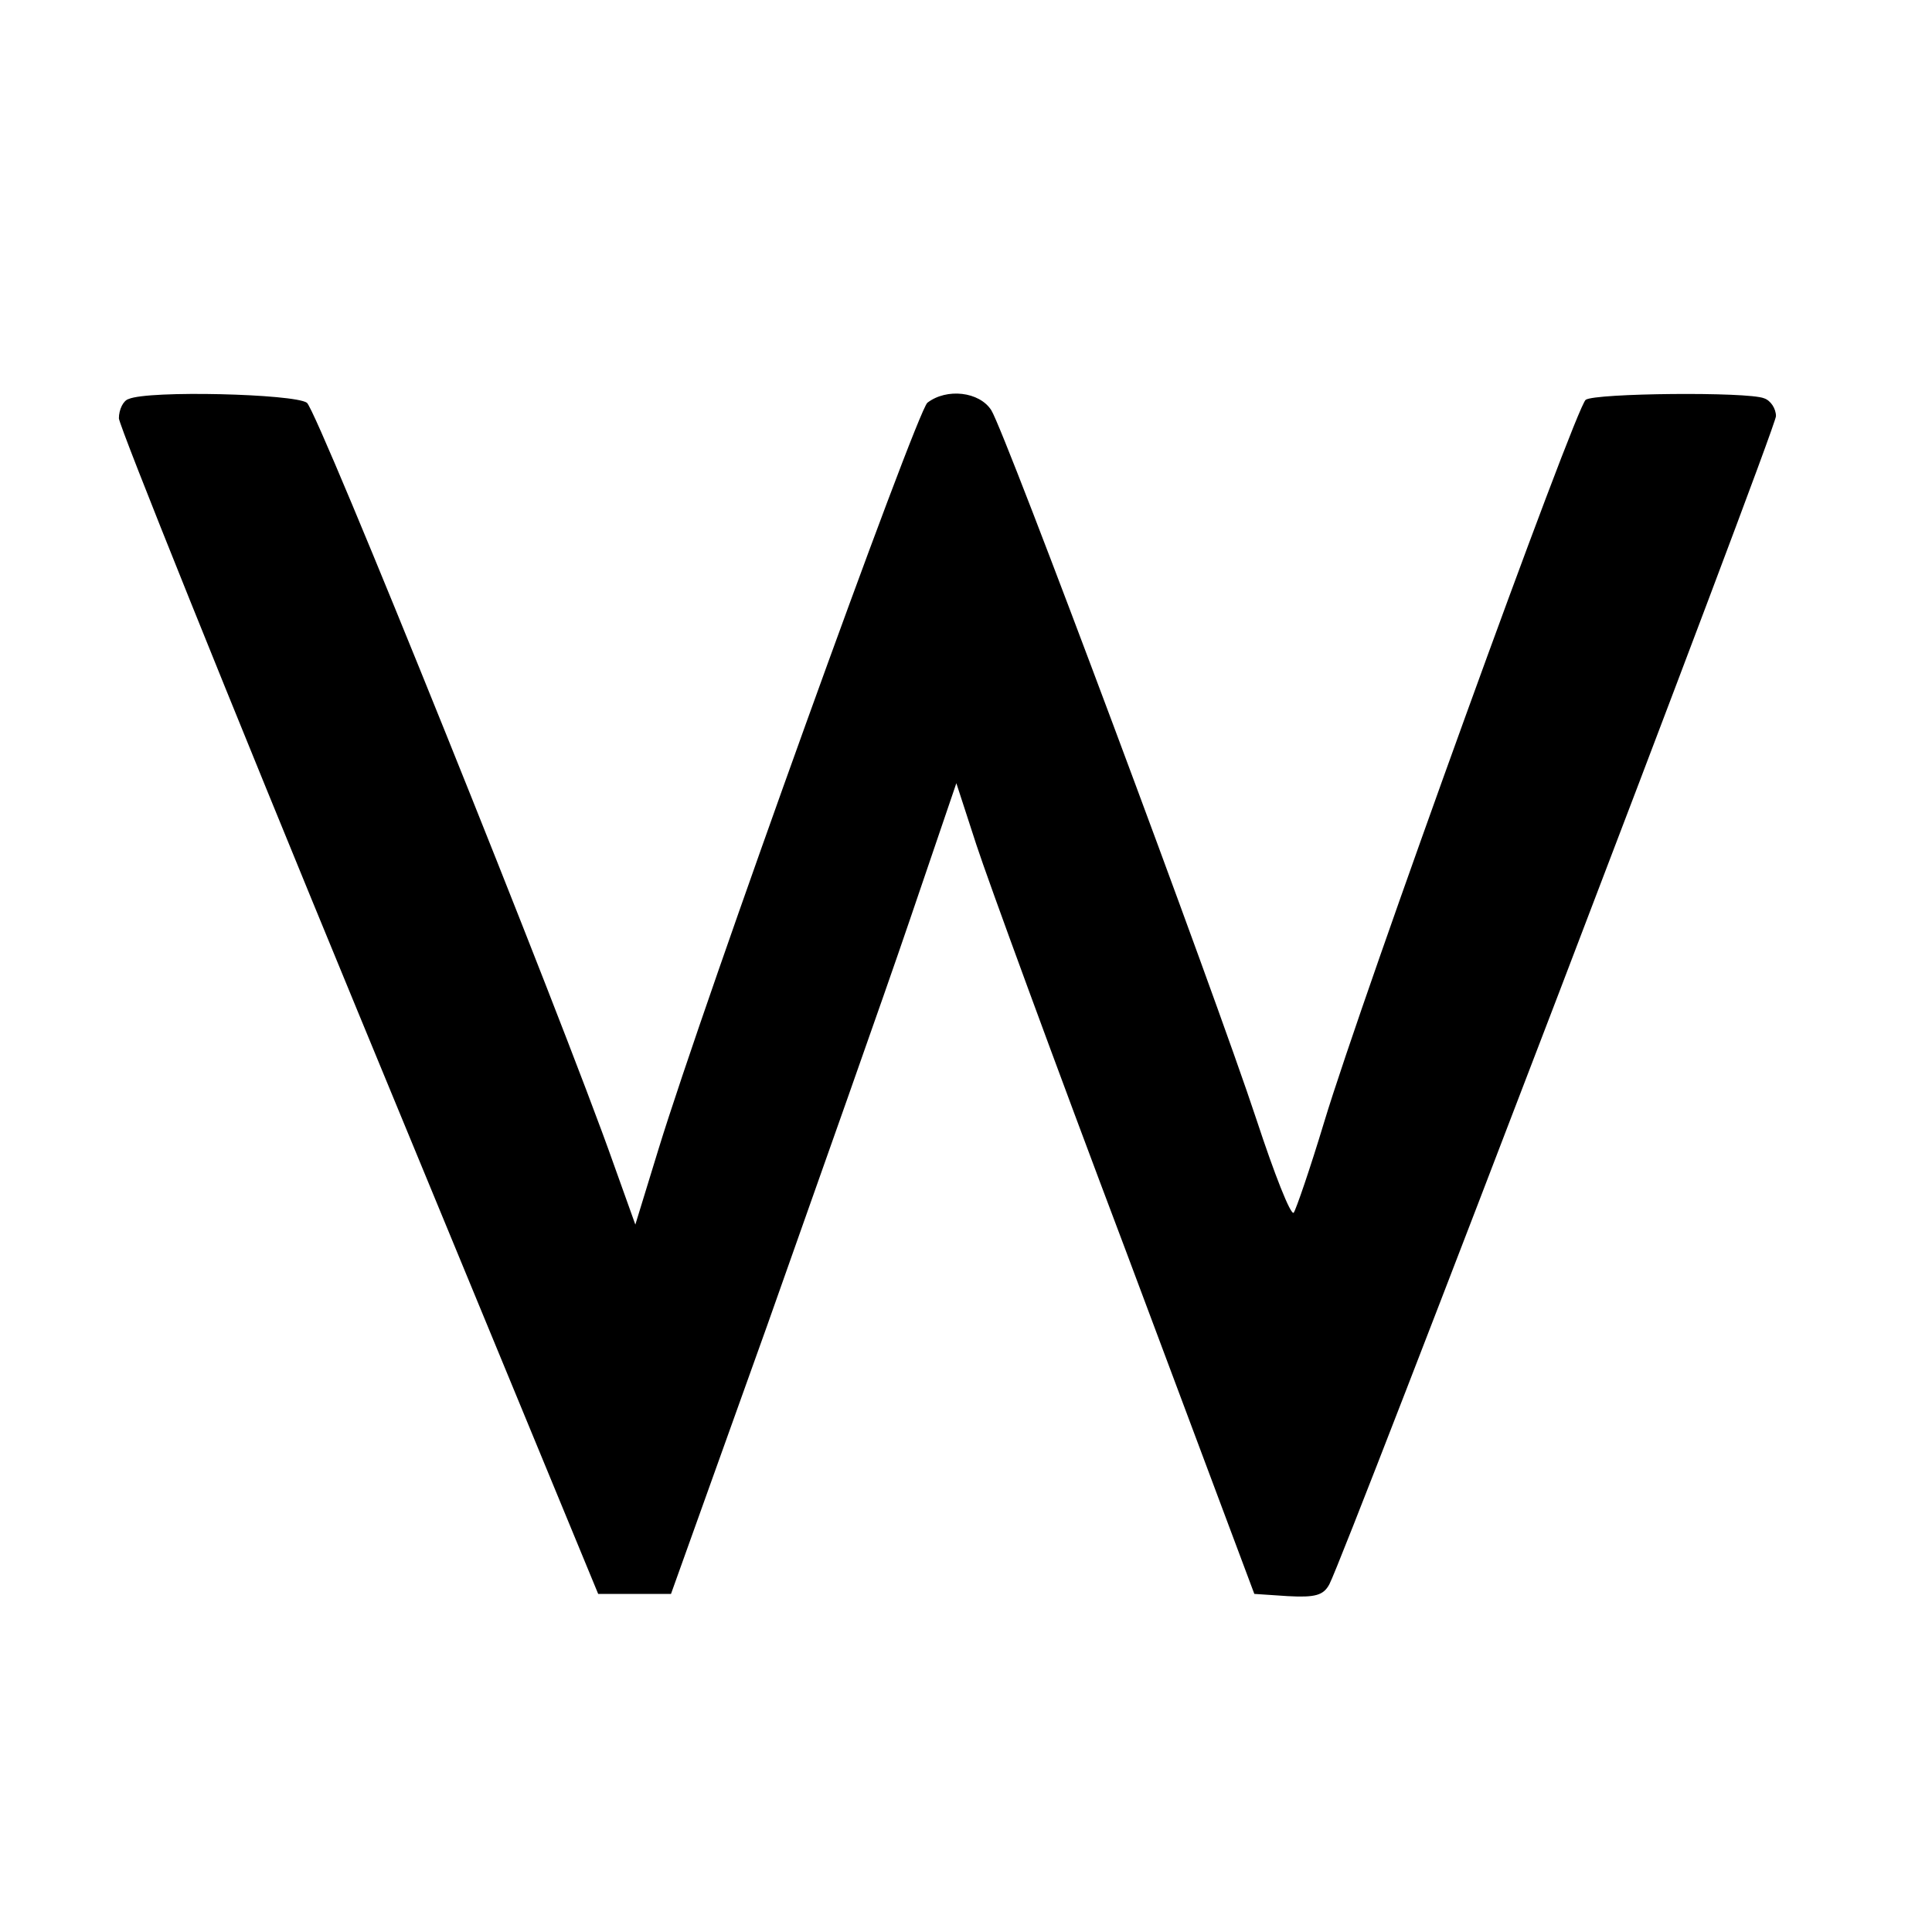
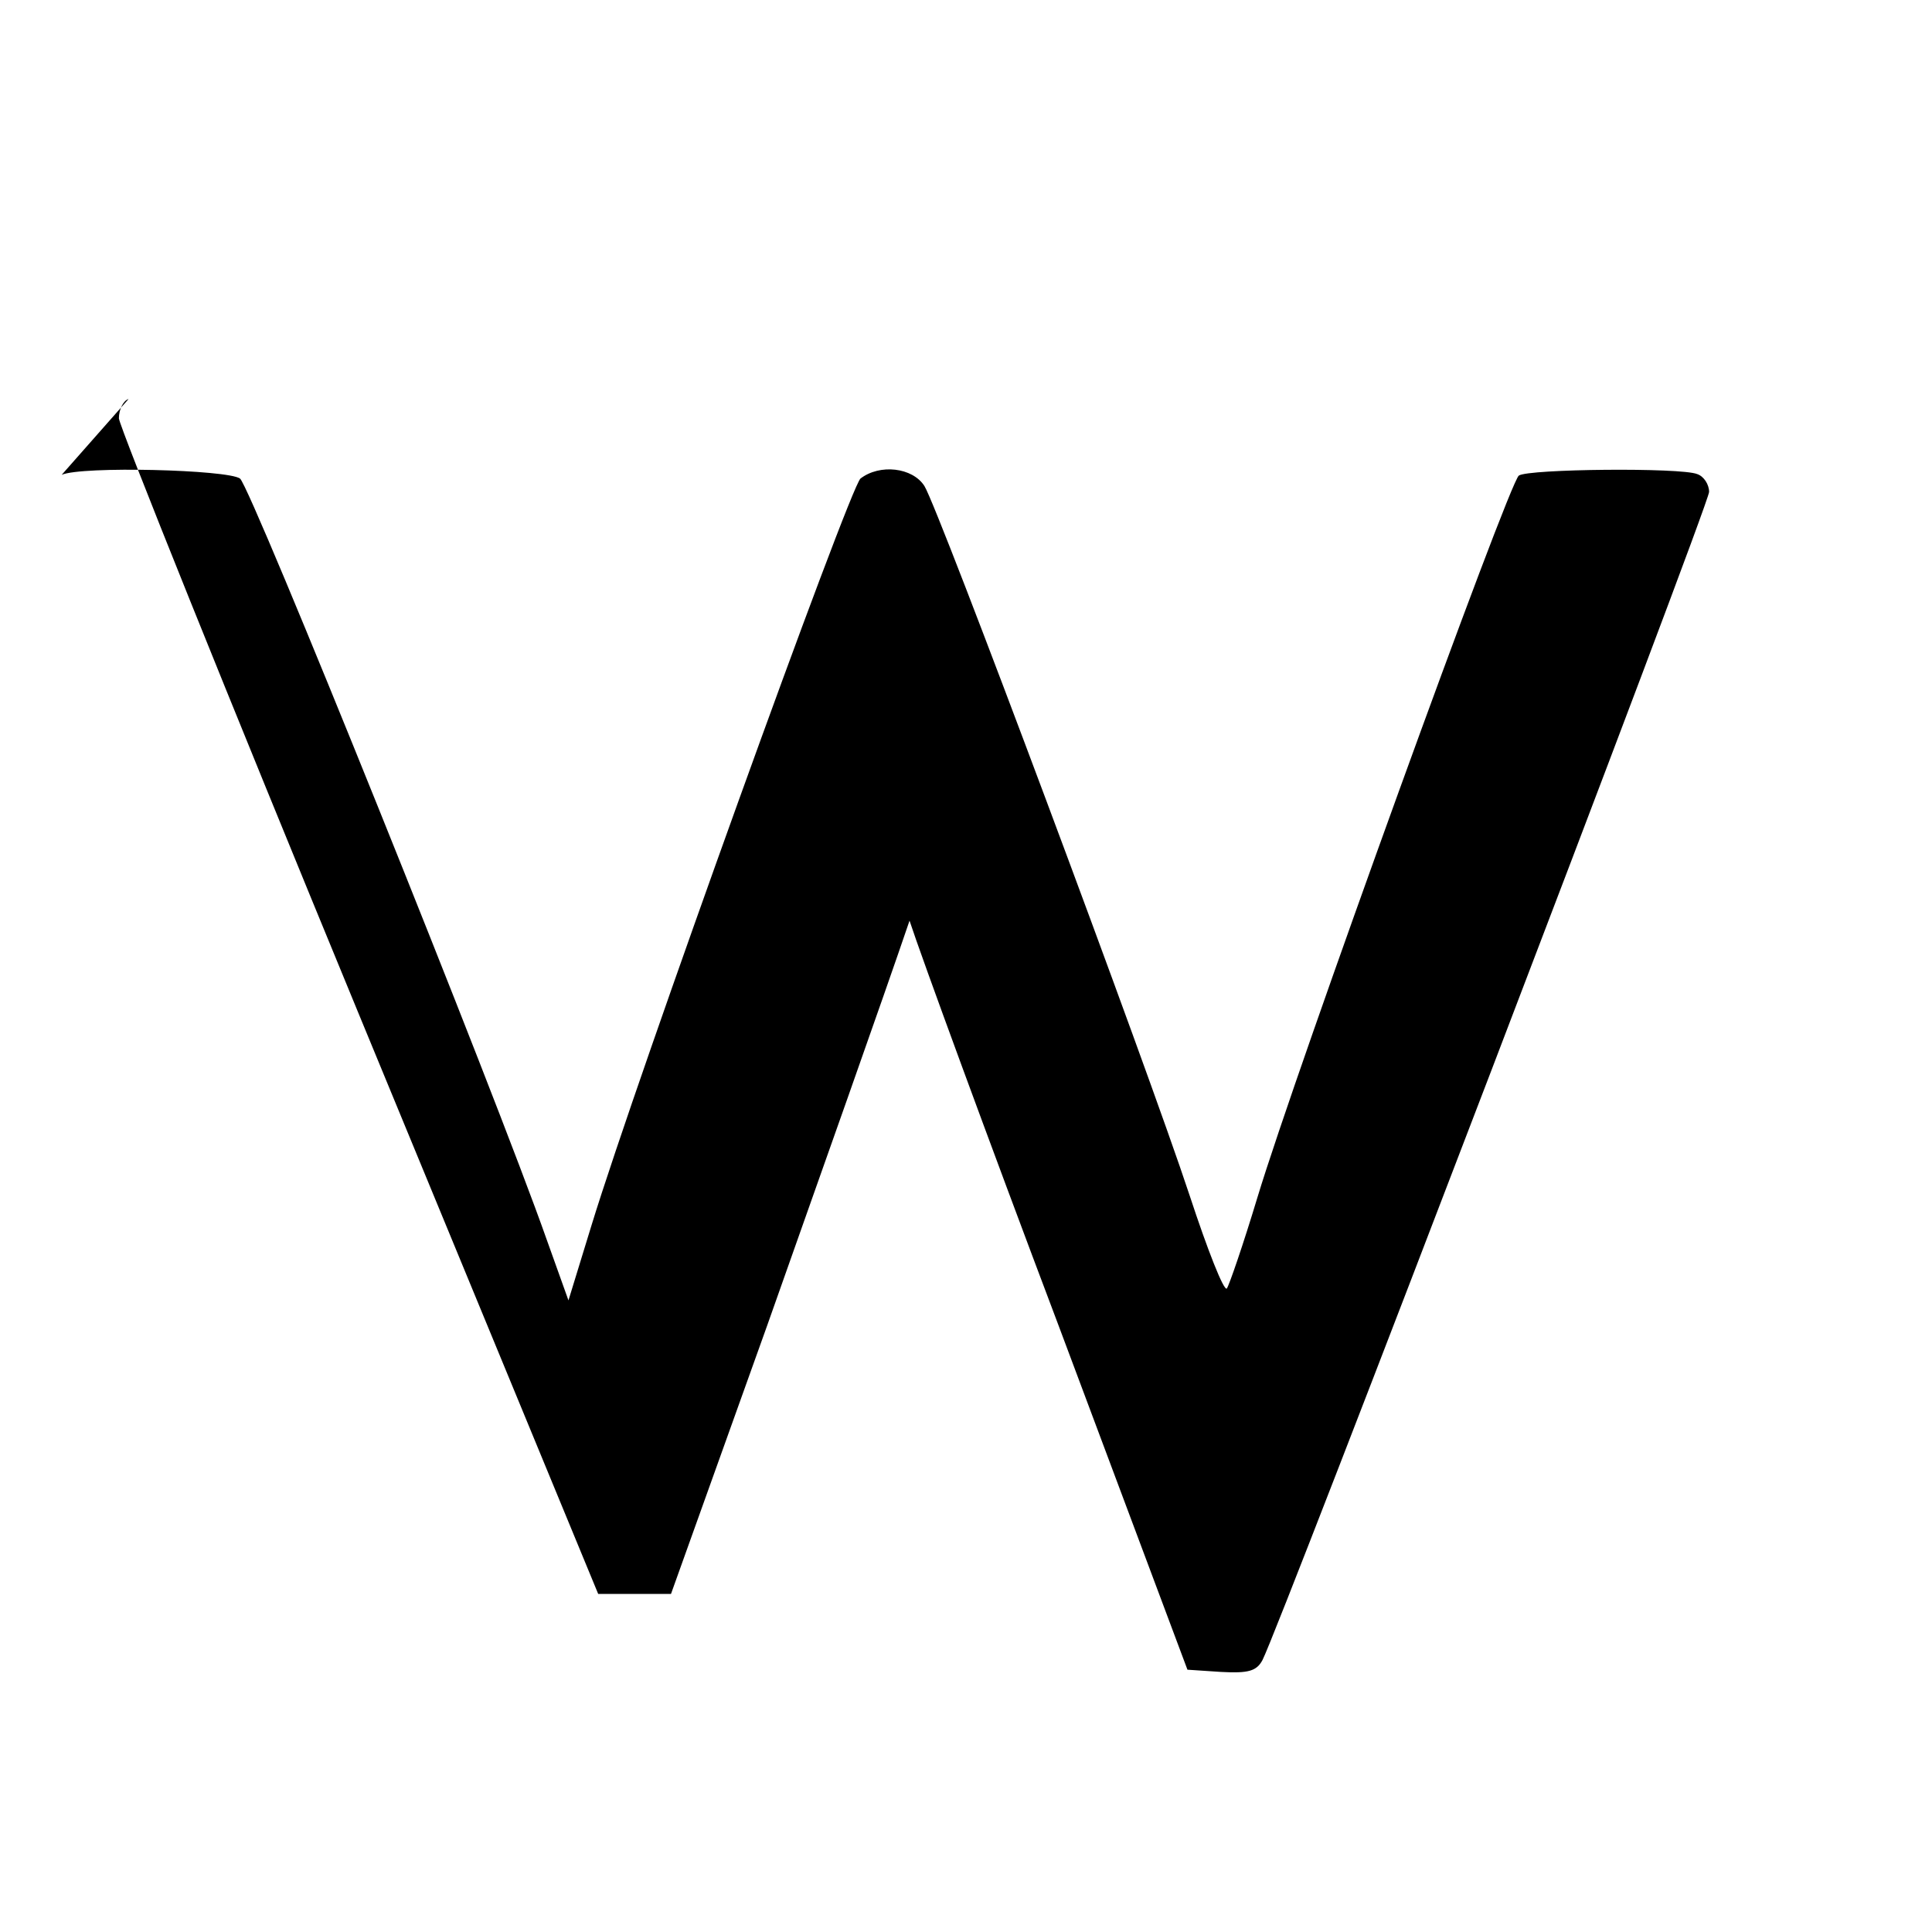
<svg xmlns="http://www.w3.org/2000/svg" version="1.0" width="260pt" height="260pt" viewBox="0 0 260 260" preserveAspectRatio="xMidYMid meet">
  <g transform="translate(0,260) scale(0.1,-0.1)" fill="#000000" stroke="none">
-     <path d="M173 2063 c-7 -2 -13 -14 -13 -26 1 -12 146 -373 323 -802 l322 -780 49 0 49 0 129 360 c70 198 157 443 192 546 l63 185 27 -83 c15 -46 105 -292 201 -546 l173 -462 45 -3 c37 -2 48 1 56 16 22 42 601 1555 601 1572 0 10 -7 21 -16 24 -22 9 -227 7 -240 -2 -13 -8 -301 -803 -352 -972 -19 -63 -38 -118 -41 -122 -4 -4 -26 52 -50 125 -57 173 -338 925 -357 955 -16 25 -60 30 -86 10 -15 -13 -301 -806 -362 -1005 l-31 -101 -29 81 c-70 199 -398 1013 -413 1025 -17 12 -213 17 -240 5z" />
+     <path d="M173 2063 c-7 -2 -13 -14 -13 -26 1 -12 146 -373 323 -802 l322 -780 49 0 49 0 129 360 c70 198 157 443 192 546 c15 -46 105 -292 201 -546 l173 -462 45 -3 c37 -2 48 1 56 16 22 42 601 1555 601 1572 0 10 -7 21 -16 24 -22 9 -227 7 -240 -2 -13 -8 -301 -803 -352 -972 -19 -63 -38 -118 -41 -122 -4 -4 -26 52 -50 125 -57 173 -338 925 -357 955 -16 25 -60 30 -86 10 -15 -13 -301 -806 -362 -1005 l-31 -101 -29 81 c-70 199 -398 1013 -413 1025 -17 12 -213 17 -240 5z" />
  </g>
</svg>